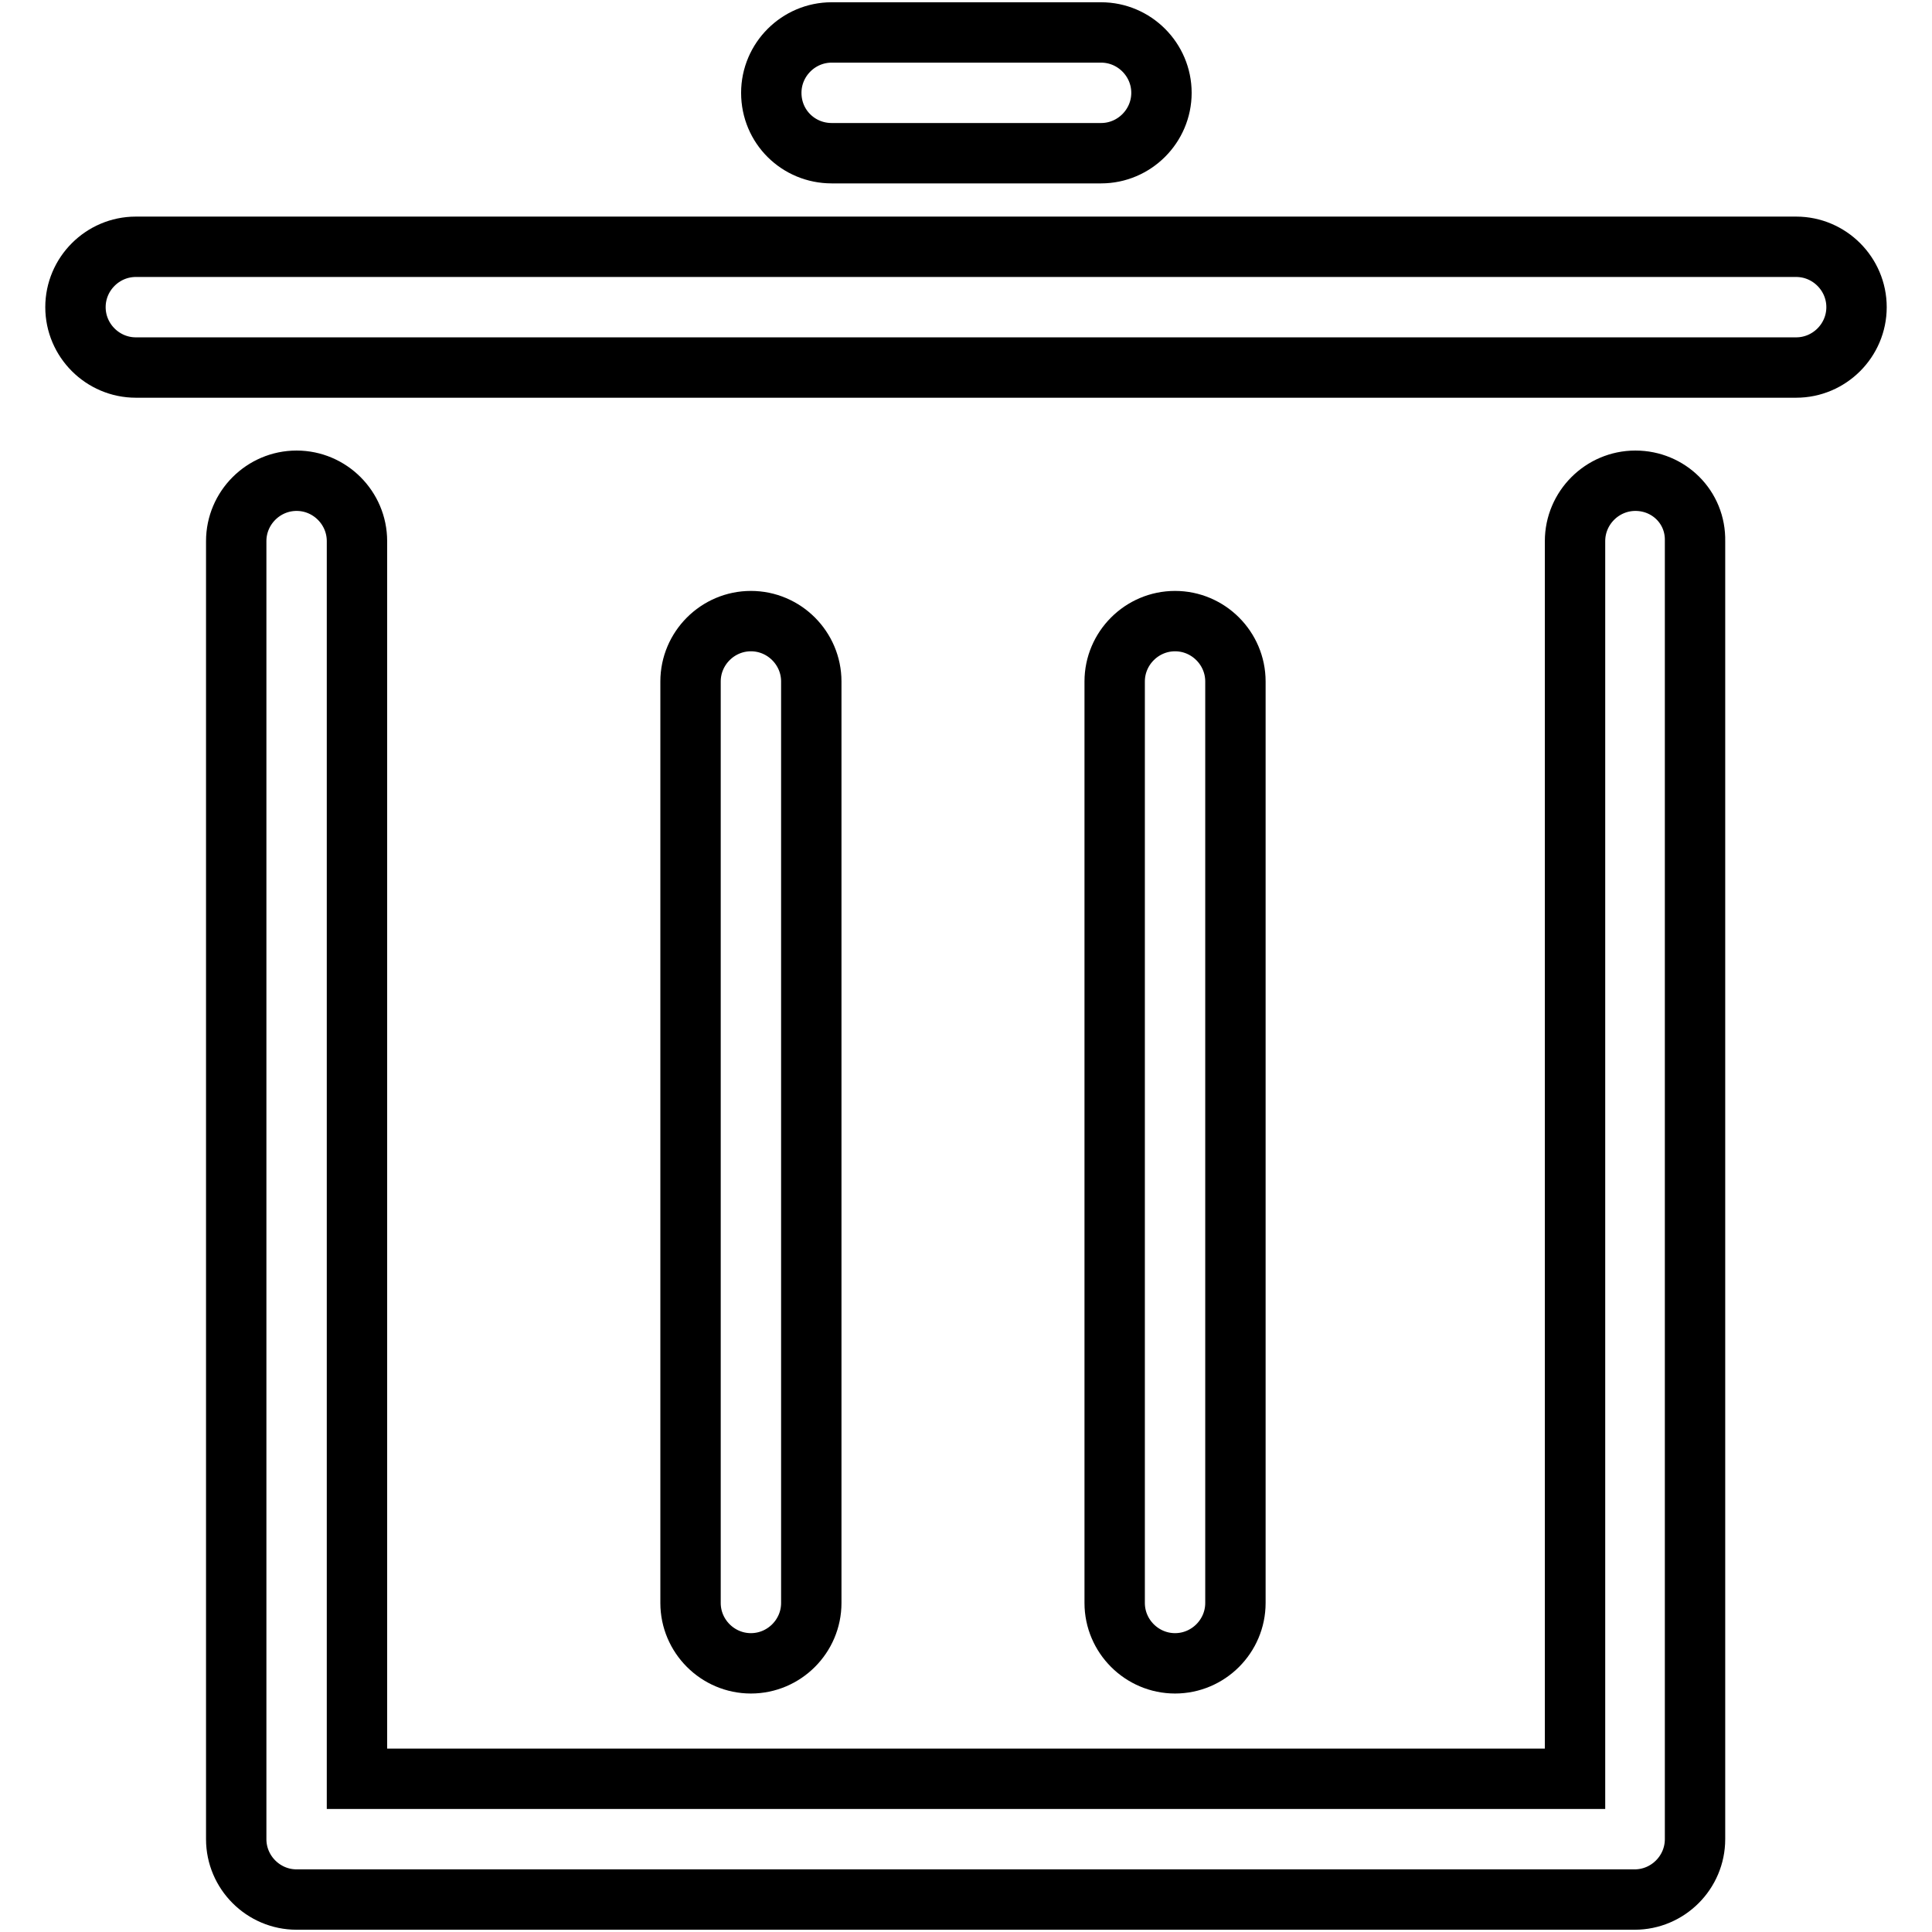
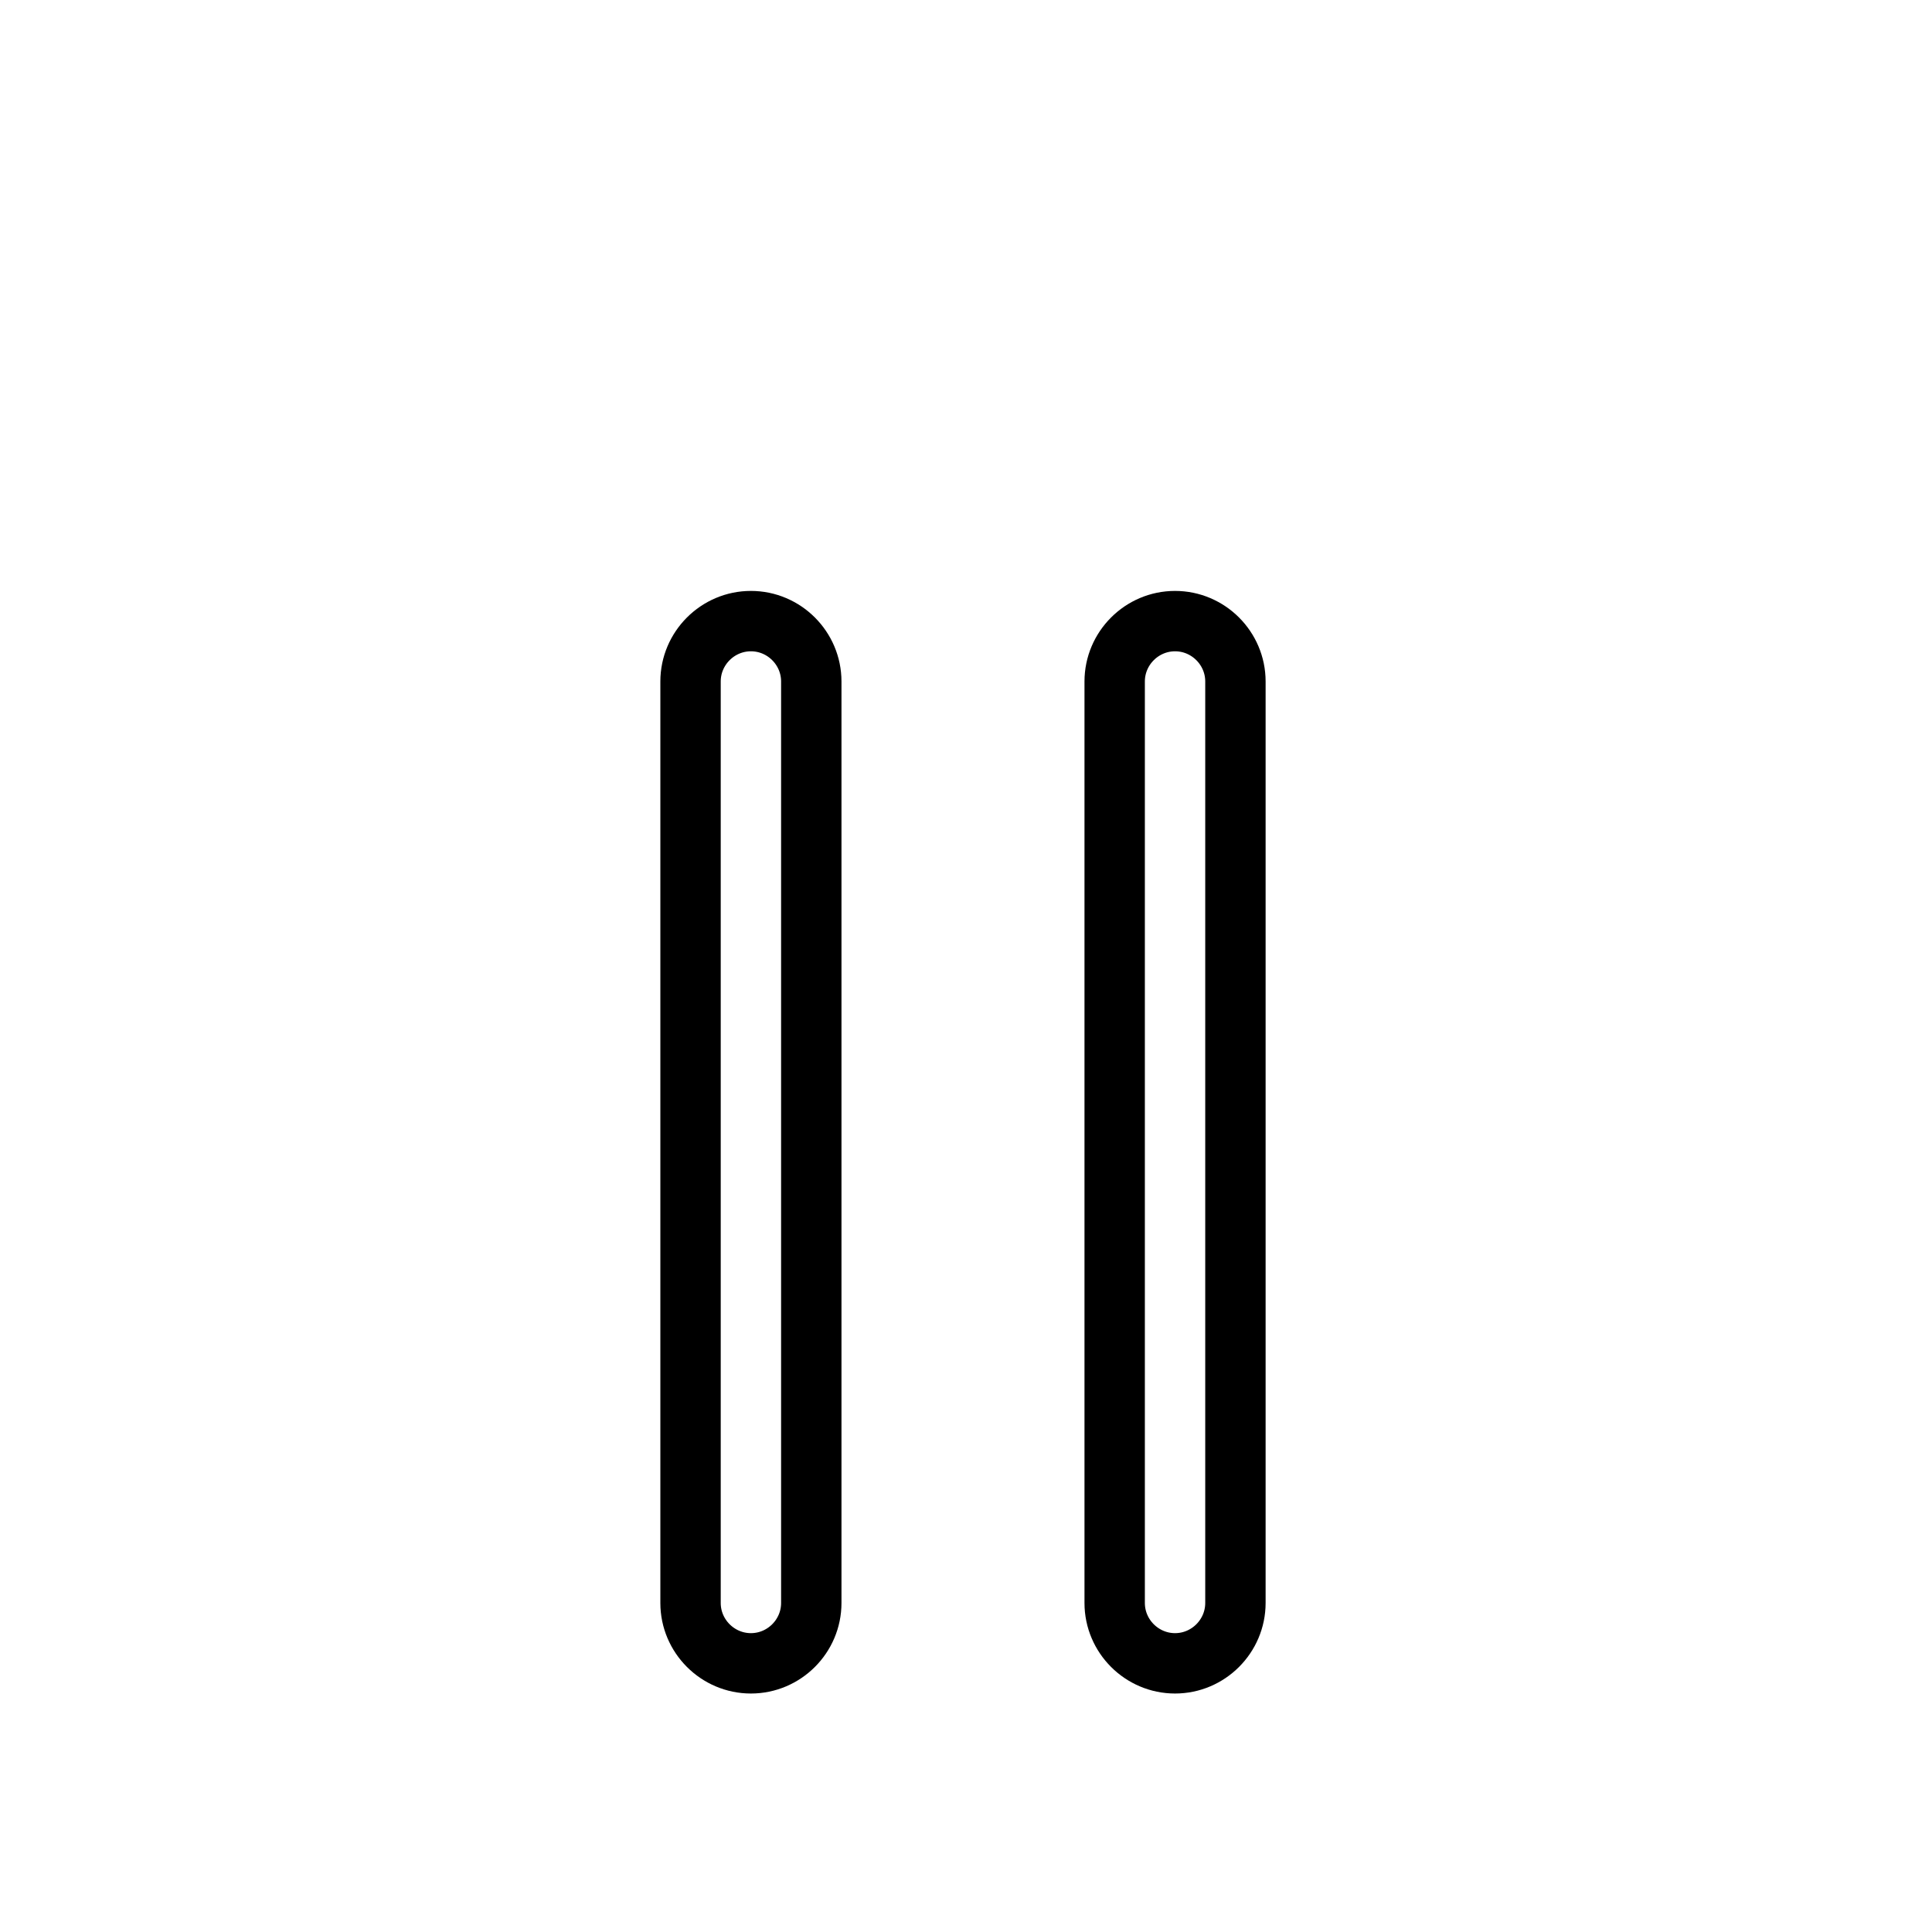
<svg xmlns="http://www.w3.org/2000/svg" version="1.1" x="0px" y="0px" viewBox="0 0 256 256" enable-background="new 0 0 256 256" xml:space="preserve">
  <g>
-     <path stroke-width="8" fill-opacity="0" stroke="#000000" d="M110.2,20.3h35.7c4.4,0,8-3.6,8-8c0-4.4-3.6-8-8-8h-35.7c-4.4,0-8,3.6-8,8 C102.2,16.8,105.8,20.3,110.2,20.3z M238,32.7H18c-4.4,0-8,3.6-8,8c0,4.4,3.6,8,8,8h220c4.4,0,8-3.6,8-8 C246,36.3,242.4,32.7,238,32.7L238,32.7z M216.7,63.7c-4.4,0-8,3.6-8,8v164H47.3v-164c0-4.4-3.6-8-8-8c-4.4,0-8,3.6-8,8v172 c0,4.4,3.6,8,8,8h177.3c4.4,0,8-3.6,8-8v-172C224.7,67.2,221.1,63.7,216.7,63.7z" />
    <path stroke-width="8" fill-opacity="0" stroke="#000000" d="M163.7,212.4V90.3c0-4.4-3.6-8-8-8s-8,3.6-8,8v122.1c0,4.4,3.6,8,8,8S163.7,216.8,163.7,212.4z  M107.5,212.4V90.3c0-4.4-3.6-8-8-8s-8,3.6-8,8v122.1c0,4.4,3.6,8,8,8S107.5,216.8,107.5,212.4z" />
  </g>
</svg>